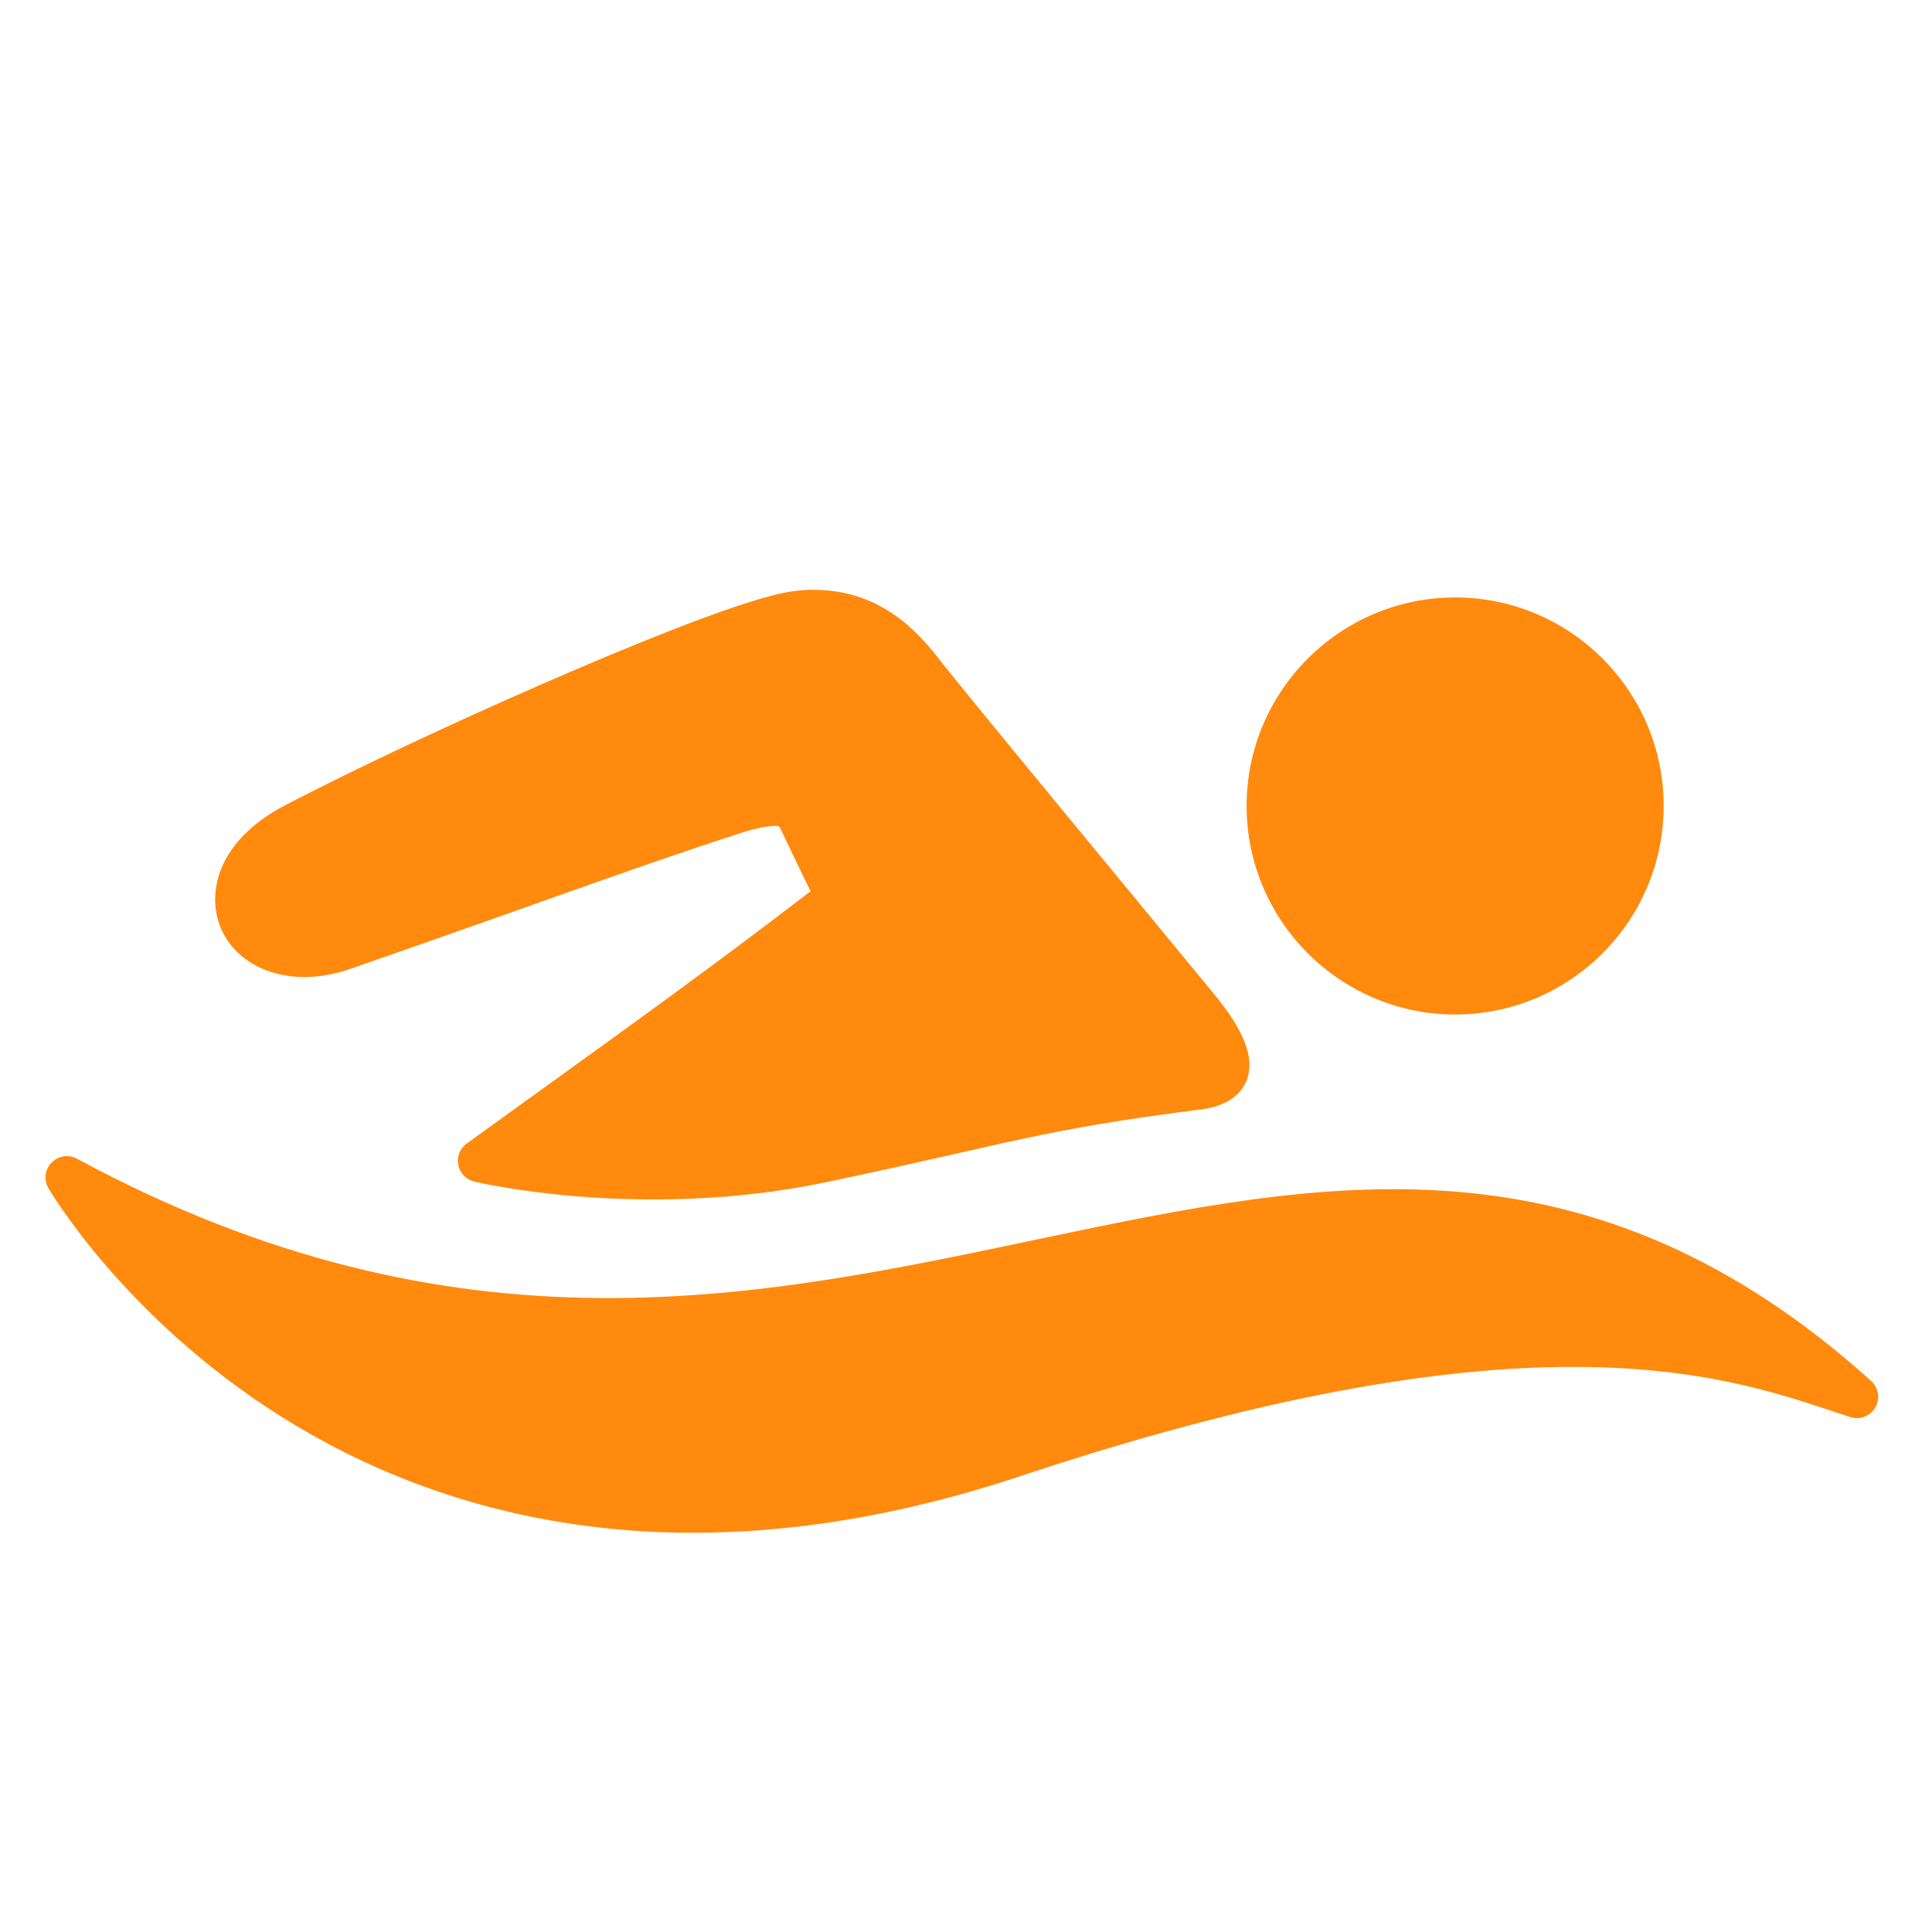
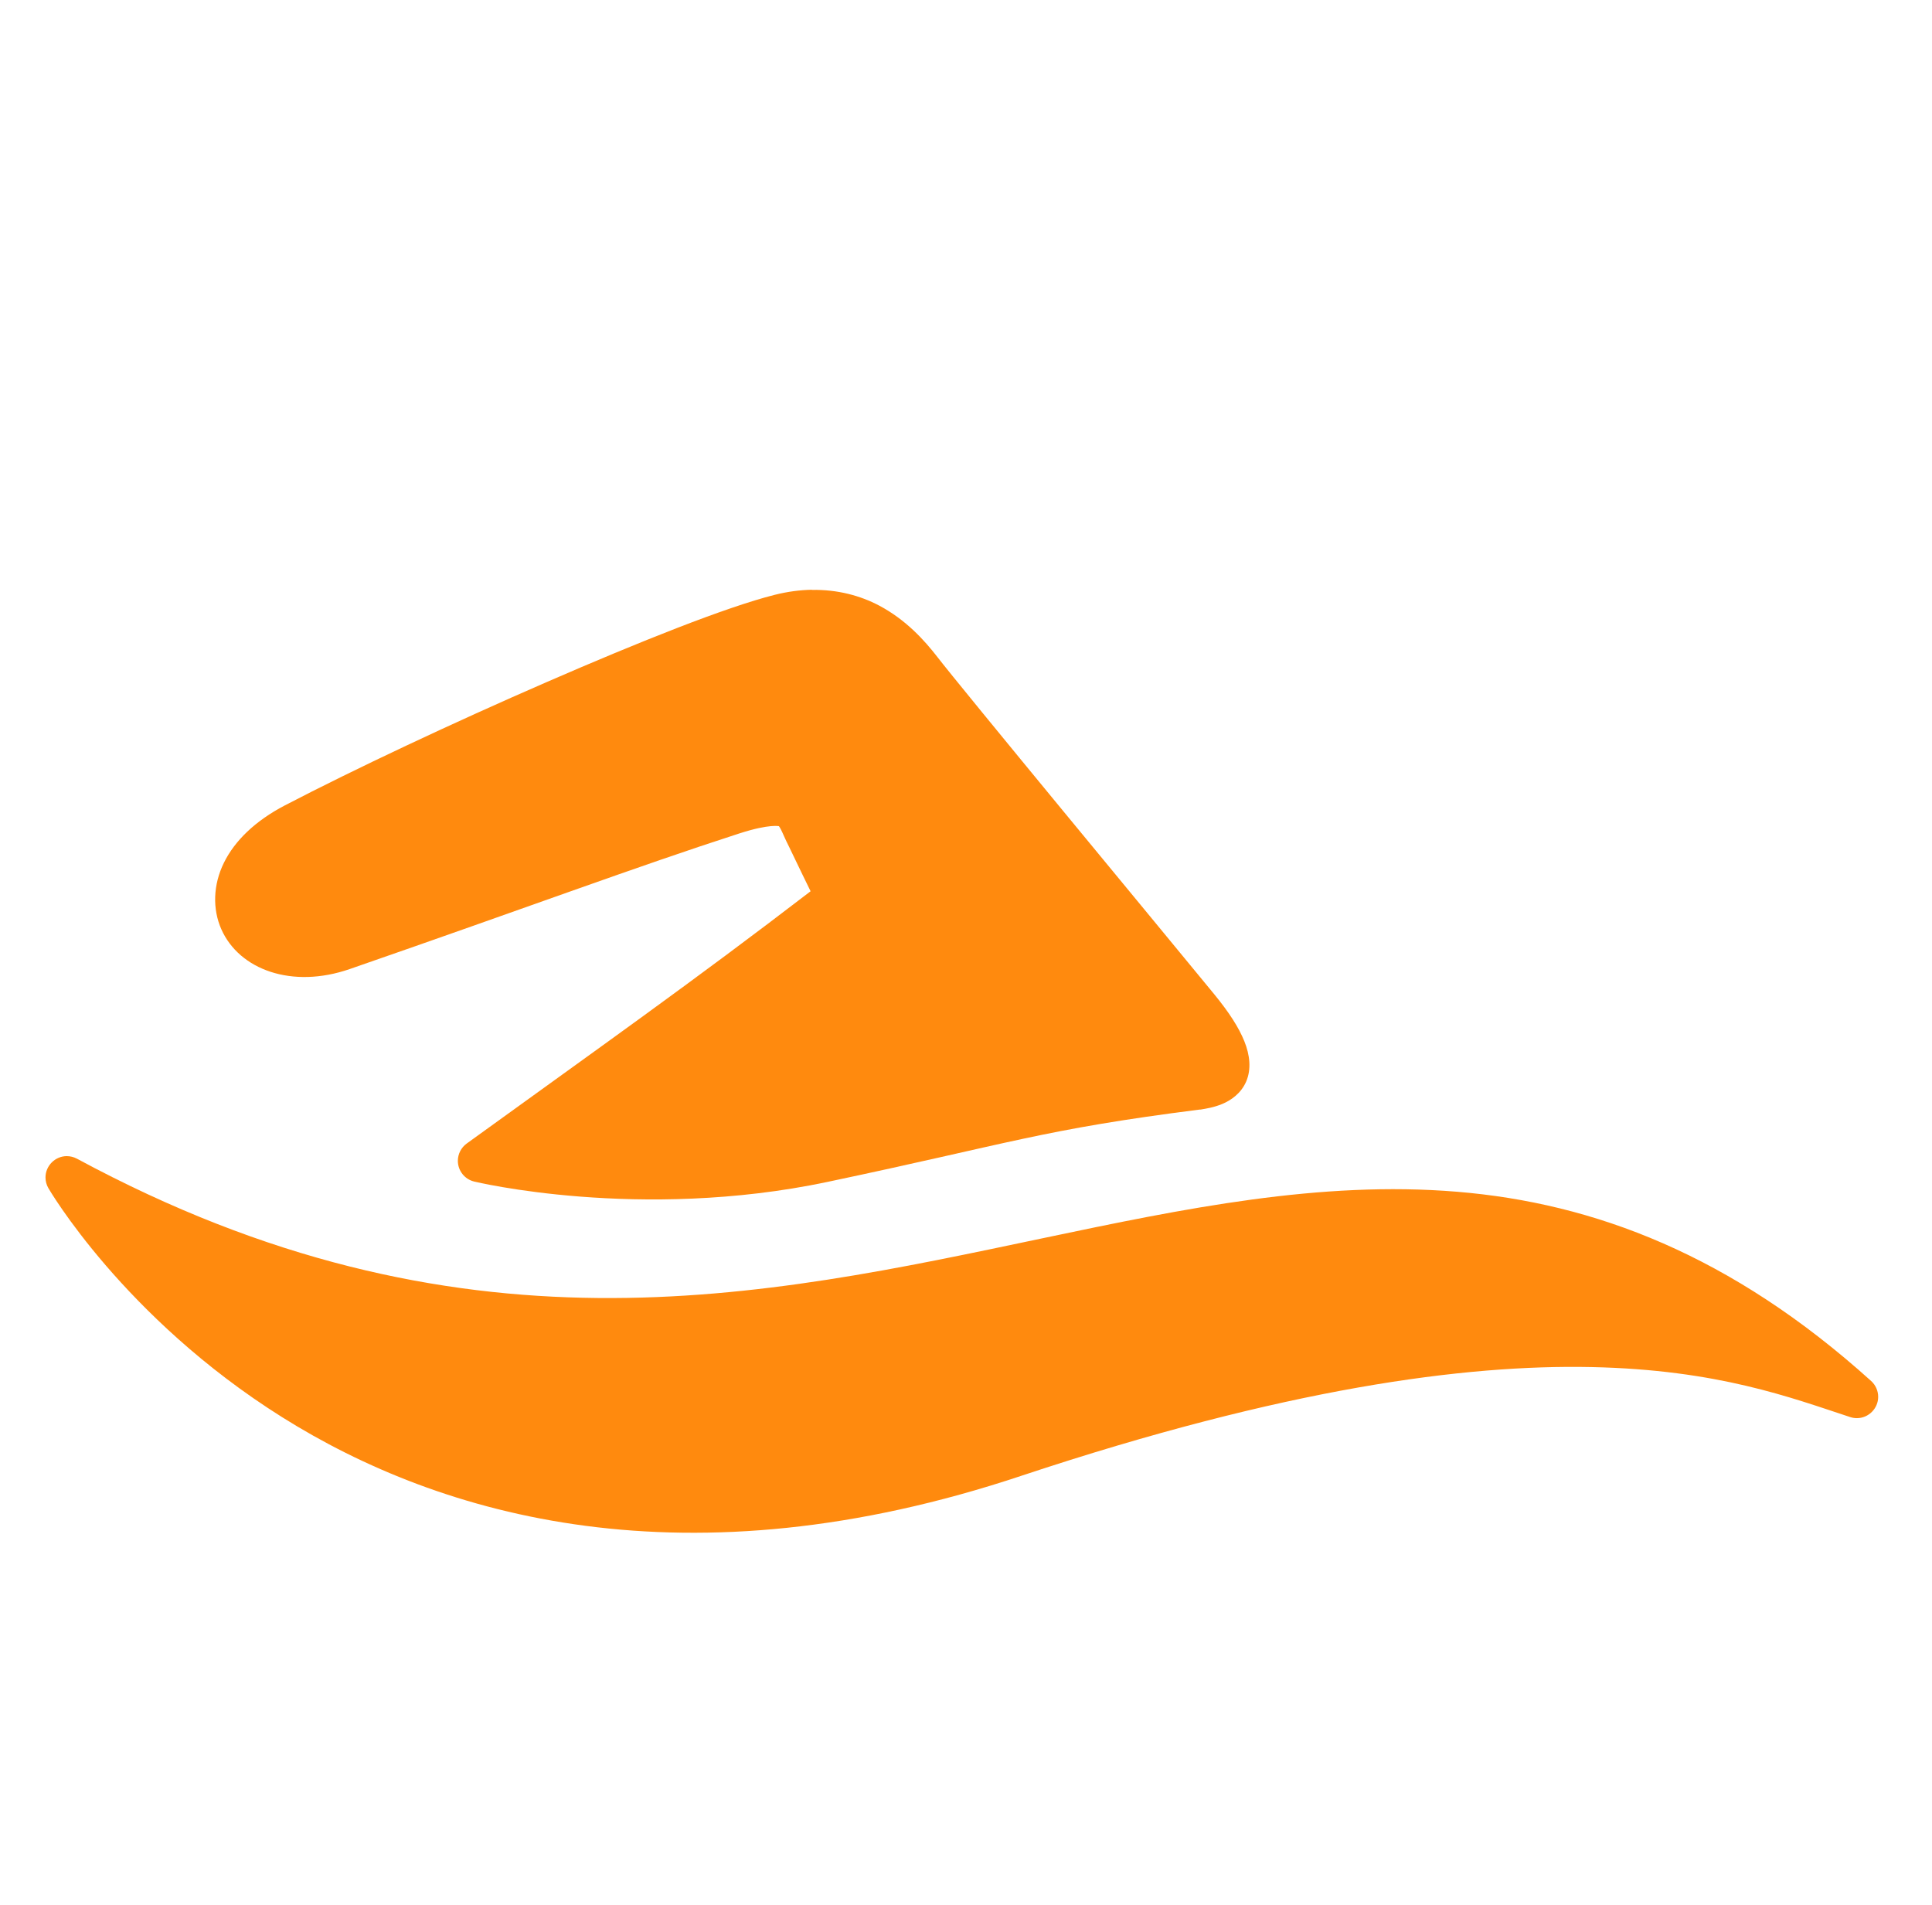
<svg xmlns="http://www.w3.org/2000/svg" width="100%" height="100%" viewBox="0 0 71 70" version="1.1" xml:space="preserve" style="fill-rule:evenodd;clip-rule:evenodd;stroke-linejoin:round;stroke-miterlimit:1.414;">
  <rect id="iko-4" x="0.347" y="0" width="70" height="70" style="fill:none;" />
  <g>
-     <path d="M53.476,21.955c-4.22,0 -7.664,3.436 -7.664,7.663c0,4.221 3.443,7.664 7.664,7.664c4.227,0 7.663,-3.444 7.663,-7.664c0,-4.226 -3.437,-7.663 -7.663,-7.663Z" style="fill:#ff8a0e;" />
    <path d="M2.451,42.486c-0.428,0.003 -0.779,0.356 -0.779,0.784c0,0.137 0.036,0.272 0.105,0.391c0,0 2.746,4.748 8.589,8.417c5.843,3.669 14.855,6.267 27.184,2.15c0,-0.001 0.001,-0.001 0.002,-0.001c9.704,-3.22 16.284,-4.085 20.933,-3.989c4.649,0.096 7.353,1.131 9.51,1.838c0.079,0.026 0.161,0.039 0.244,0.039c0.429,0 0.783,-0.354 0.783,-0.783c0,-0.222 -0.094,-0.433 -0.258,-0.582c-5.14,-4.638 -10.185,-6.538 -15.215,-6.955c-5.029,-0.416 -10.021,0.613 -15.205,1.703c-10.367,2.18 -21.46,4.664 -35.517,-2.918c-0.116,-0.062 -0.245,-0.094 -0.376,-0.094l0,0Z" style="fill:#ff8a0e;" />
    <path d="M29.835,21.673c-0.434,0.008 -0.892,0.067 -1.372,0.188c-0.001,0 -0.001,0 -0.001,0c-1.772,0.448 -4.947,1.714 -8.38,3.208c-3.434,1.493 -7.078,3.207 -9.613,4.528c-0.001,0 -0.001,0 -0.001,0c-1.091,0.57 -1.84,1.298 -2.239,2.107c-0.399,0.809 -0.424,1.703 -0.095,2.445c0.657,1.483 2.592,2.2 4.722,1.461c6.668,-2.311 10.48,-3.743 14.331,-4.988c0.001,0 0.001,0 0.001,0c1.115,-0.358 1.449,-0.254 1.434,-0.263c-0.007,-0.005 0.013,0 0.081,0.132c0.066,0.129 0.155,0.354 0.294,0.625c0.421,0.877 0.639,1.327 0.792,1.636c-4.308,3.308 -7.817,5.784 -12.639,9.272c-0.203,0.148 -0.324,0.384 -0.324,0.635c0,0.361 0.249,0.677 0.6,0.761c0,0 6.068,1.471 12.986,0.013c6.743,-1.421 7.859,-1.919 13.683,-2.659c0.009,0 0.019,0 0.029,0c0.197,-0.033 0.48,-0.076 0.791,-0.204c0.311,-0.129 0.694,-0.384 0.884,-0.831c0.19,-0.448 0.135,-0.964 -0.068,-1.47c-0.203,-0.506 -0.556,-1.057 -1.113,-1.738c0,0 -0.001,0 -0.001,-0.001c-1.056,-1.287 -3.385,-4.105 -5.56,-6.744c-2.174,-2.639 -4.226,-5.143 -4.607,-5.641c-0.001,-0.001 -0.003,-0.003 -0.004,-0.005c-0.466,-0.6 -1.148,-1.364 -2.141,-1.888c-0.683,-0.36 -1.517,-0.591 -2.471,-0.574l0.001,-0.005Z" style="fill:#ff8a0e;" />
  </g>
</svg>